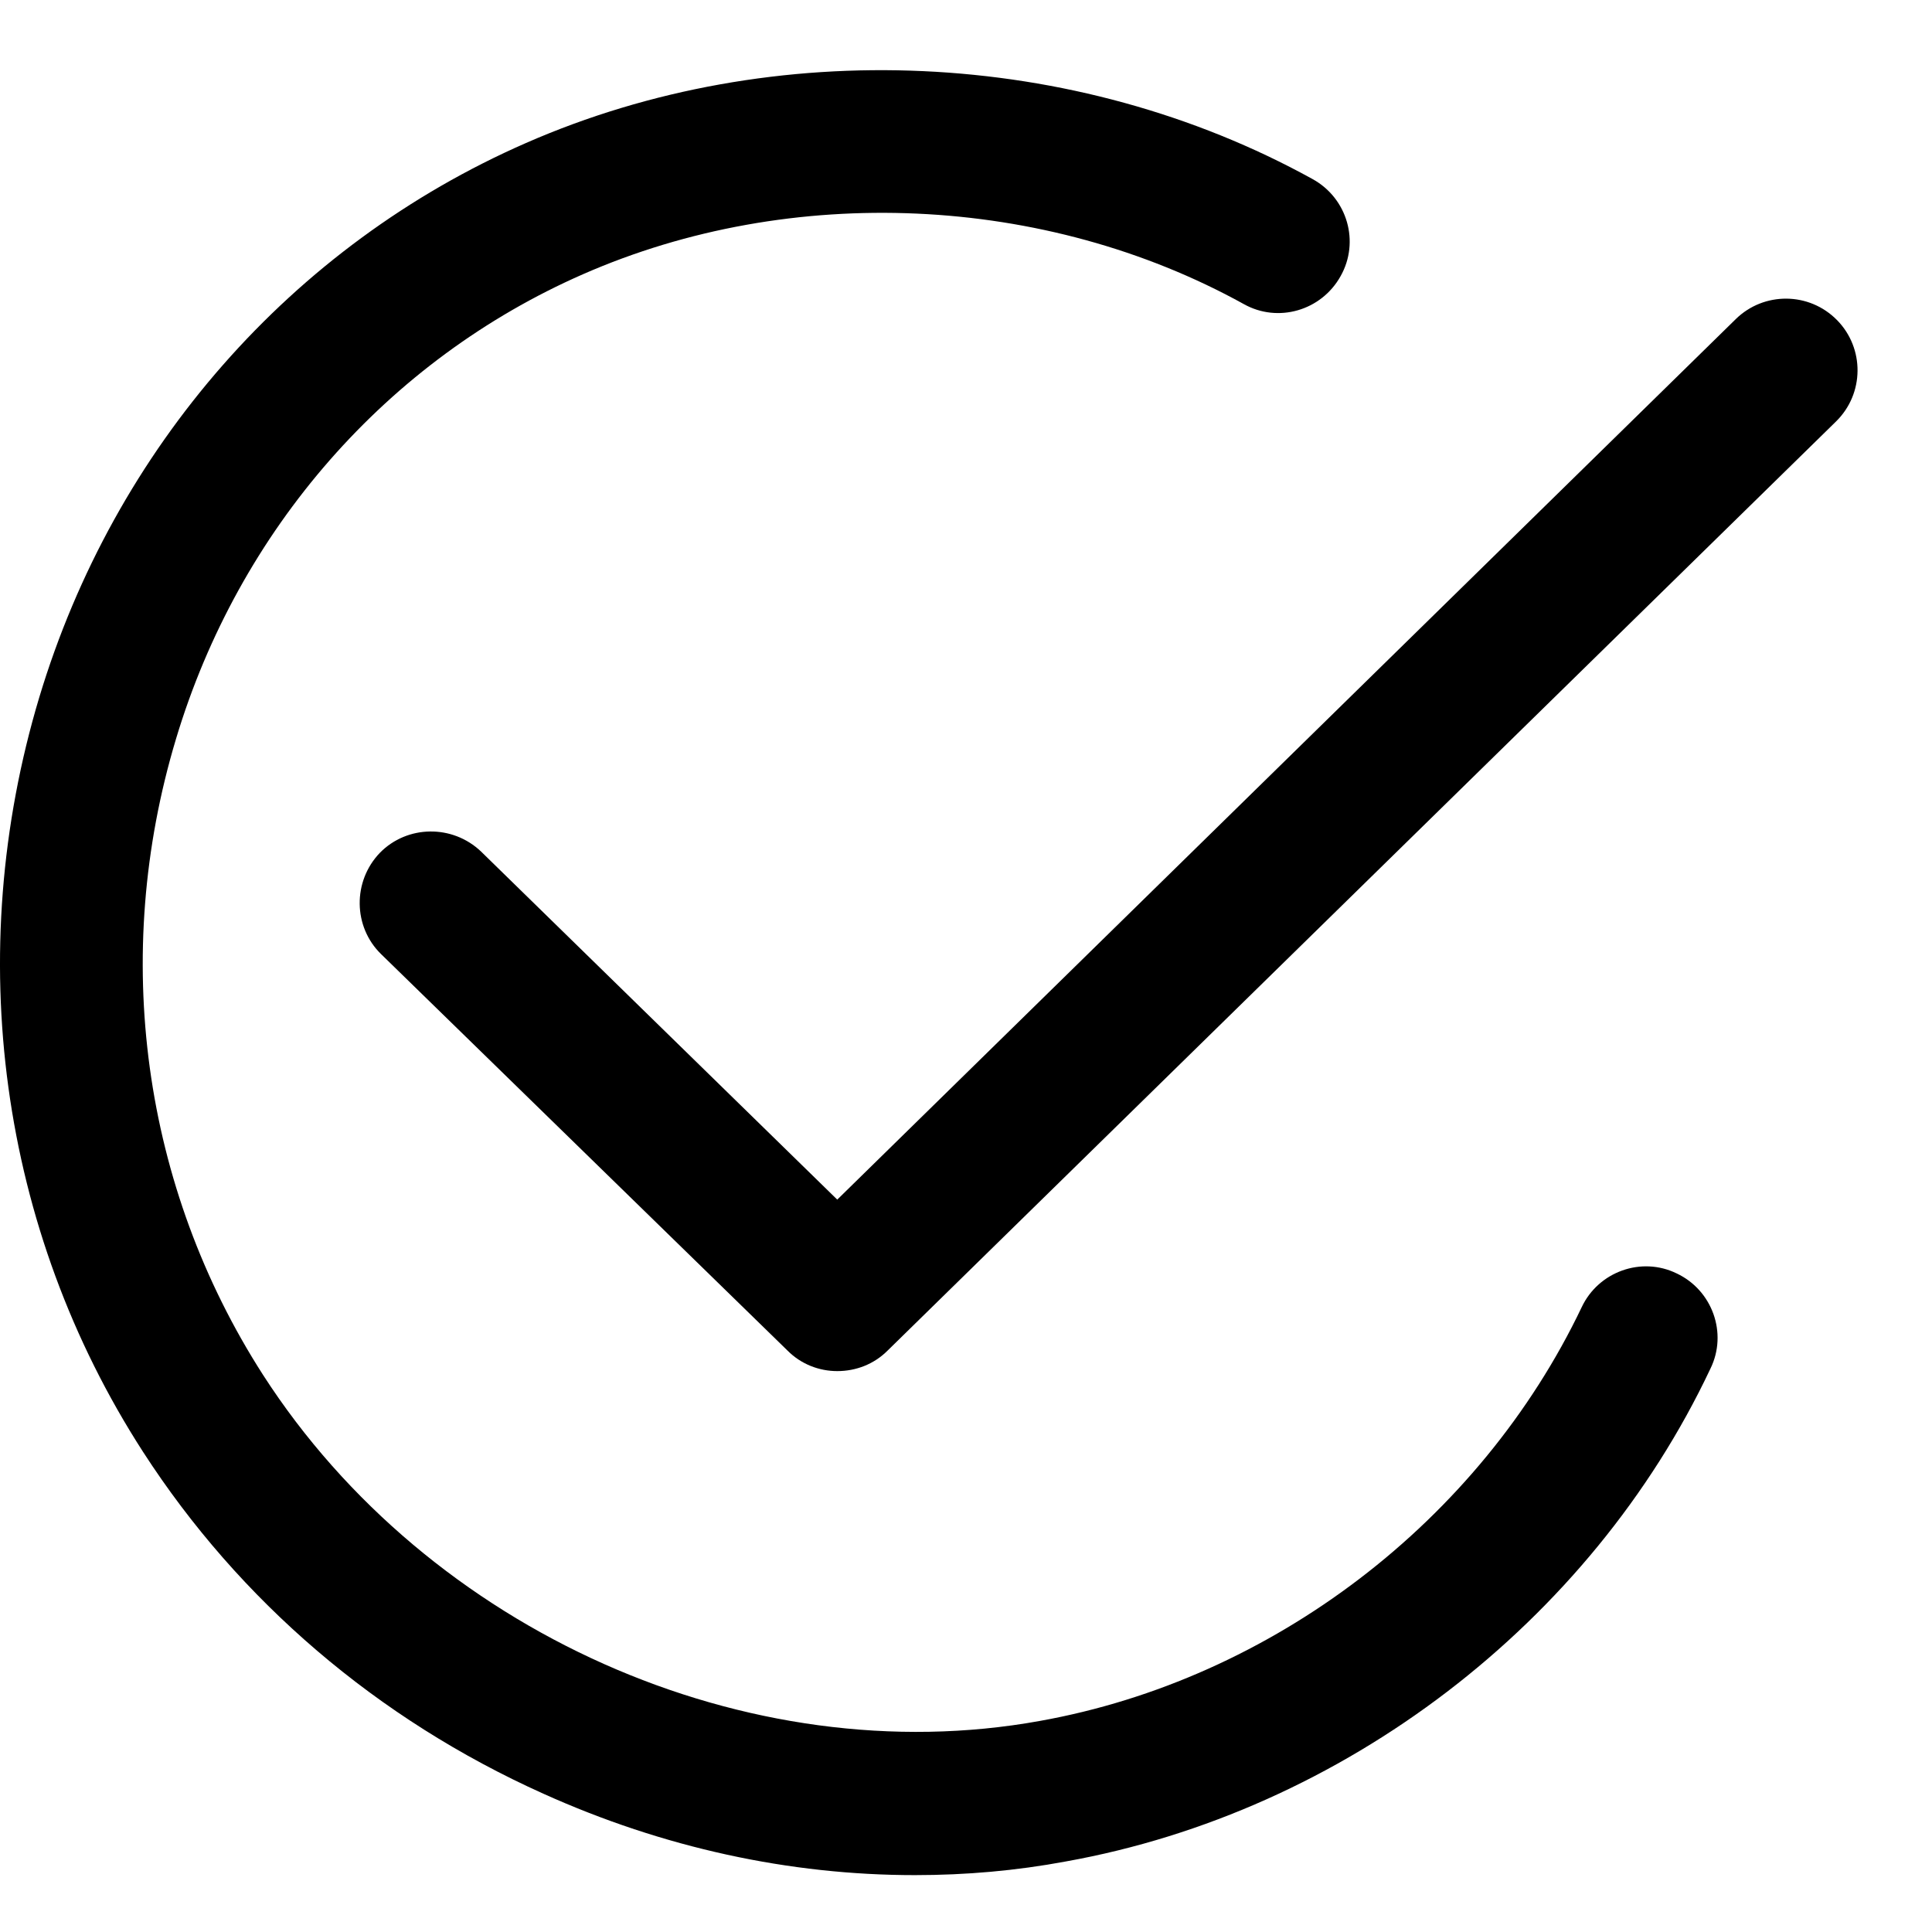
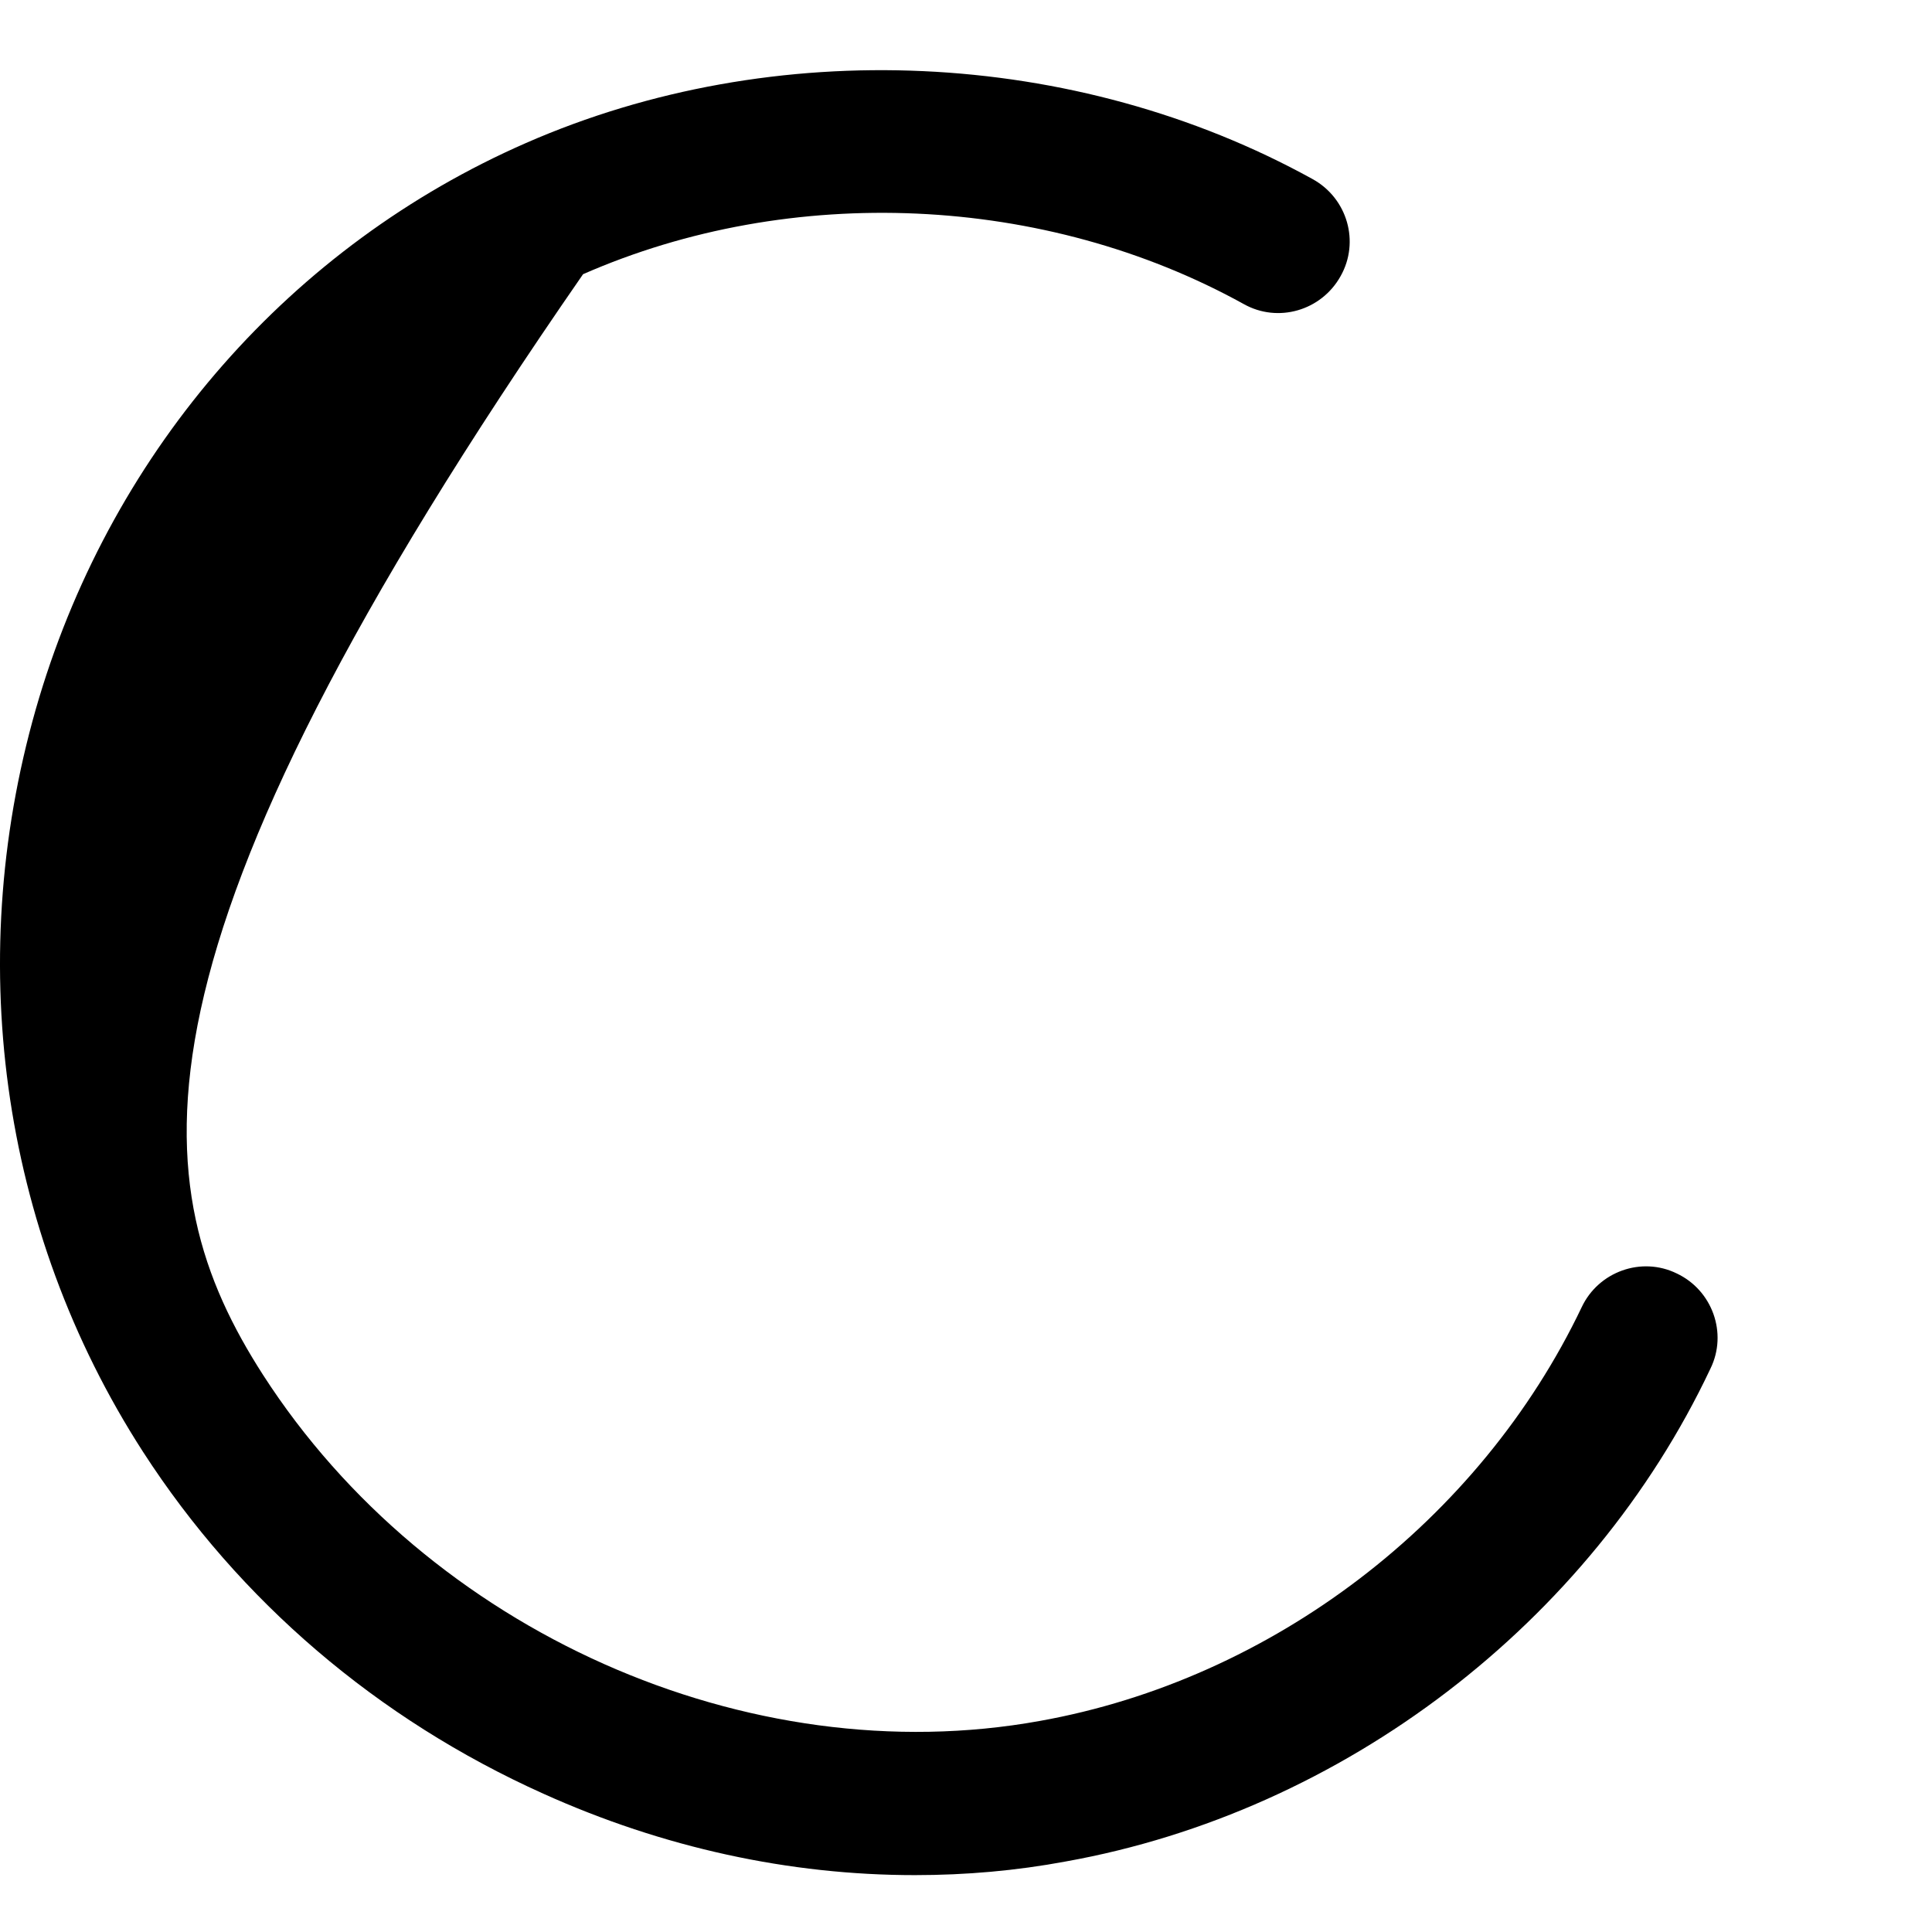
<svg xmlns="http://www.w3.org/2000/svg" fill="none" viewBox="0 0 25 25" height="25" width="25">
-   <path fill="black" d="M11.839 24.264C10.215 24.264 8.582 23.91 7.03 23.21C4.883 22.245 3.098 20.717 1.851 18.787C-0.007 15.908 -0.489 12.346 0.508 9.024C1.481 5.792 3.773 3.178 6.805 1.851C10.014 0.444 13.914 0.621 16.986 2.318C17.436 2.567 17.597 3.13 17.348 3.572C17.098 4.022 16.535 4.183 16.093 3.934C13.52 2.511 10.239 2.366 7.545 3.548C5.012 4.658 3.09 6.853 2.277 9.563C1.433 12.37 1.843 15.361 3.403 17.79C5.542 21.111 9.676 22.953 13.455 22.269C16.463 21.731 19.149 19.68 20.468 16.913C20.685 16.455 21.24 16.254 21.698 16.479C22.157 16.696 22.358 17.251 22.133 17.71C20.581 20.999 17.38 23.444 13.793 24.087C13.15 24.207 12.498 24.264 11.839 24.264Z" />
-   <path fill="black" d="M10.834 17.742C10.601 17.742 10.367 17.654 10.191 17.477L4.931 12.346C4.569 11.993 4.561 11.405 4.915 11.036C5.269 10.674 5.856 10.666 6.226 11.02L10.834 15.523L22.462 4.128C22.824 3.774 23.411 3.774 23.773 4.144C24.127 4.506 24.127 5.093 23.757 5.455L11.485 17.477C11.308 17.654 11.075 17.742 10.834 17.742Z" />
+   <path fill="black" d="M11.839 24.264C10.215 24.264 8.582 23.91 7.03 23.21C4.883 22.245 3.098 20.717 1.851 18.787C-0.007 15.908 -0.489 12.346 0.508 9.024C1.481 5.792 3.773 3.178 6.805 1.851C10.014 0.444 13.914 0.621 16.986 2.318C17.436 2.567 17.597 3.13 17.348 3.572C17.098 4.022 16.535 4.183 16.093 3.934C13.52 2.511 10.239 2.366 7.545 3.548C1.433 12.37 1.843 15.361 3.403 17.79C5.542 21.111 9.676 22.953 13.455 22.269C16.463 21.731 19.149 19.68 20.468 16.913C20.685 16.455 21.24 16.254 21.698 16.479C22.157 16.696 22.358 17.251 22.133 17.71C20.581 20.999 17.38 23.444 13.793 24.087C13.15 24.207 12.498 24.264 11.839 24.264Z" />
</svg>